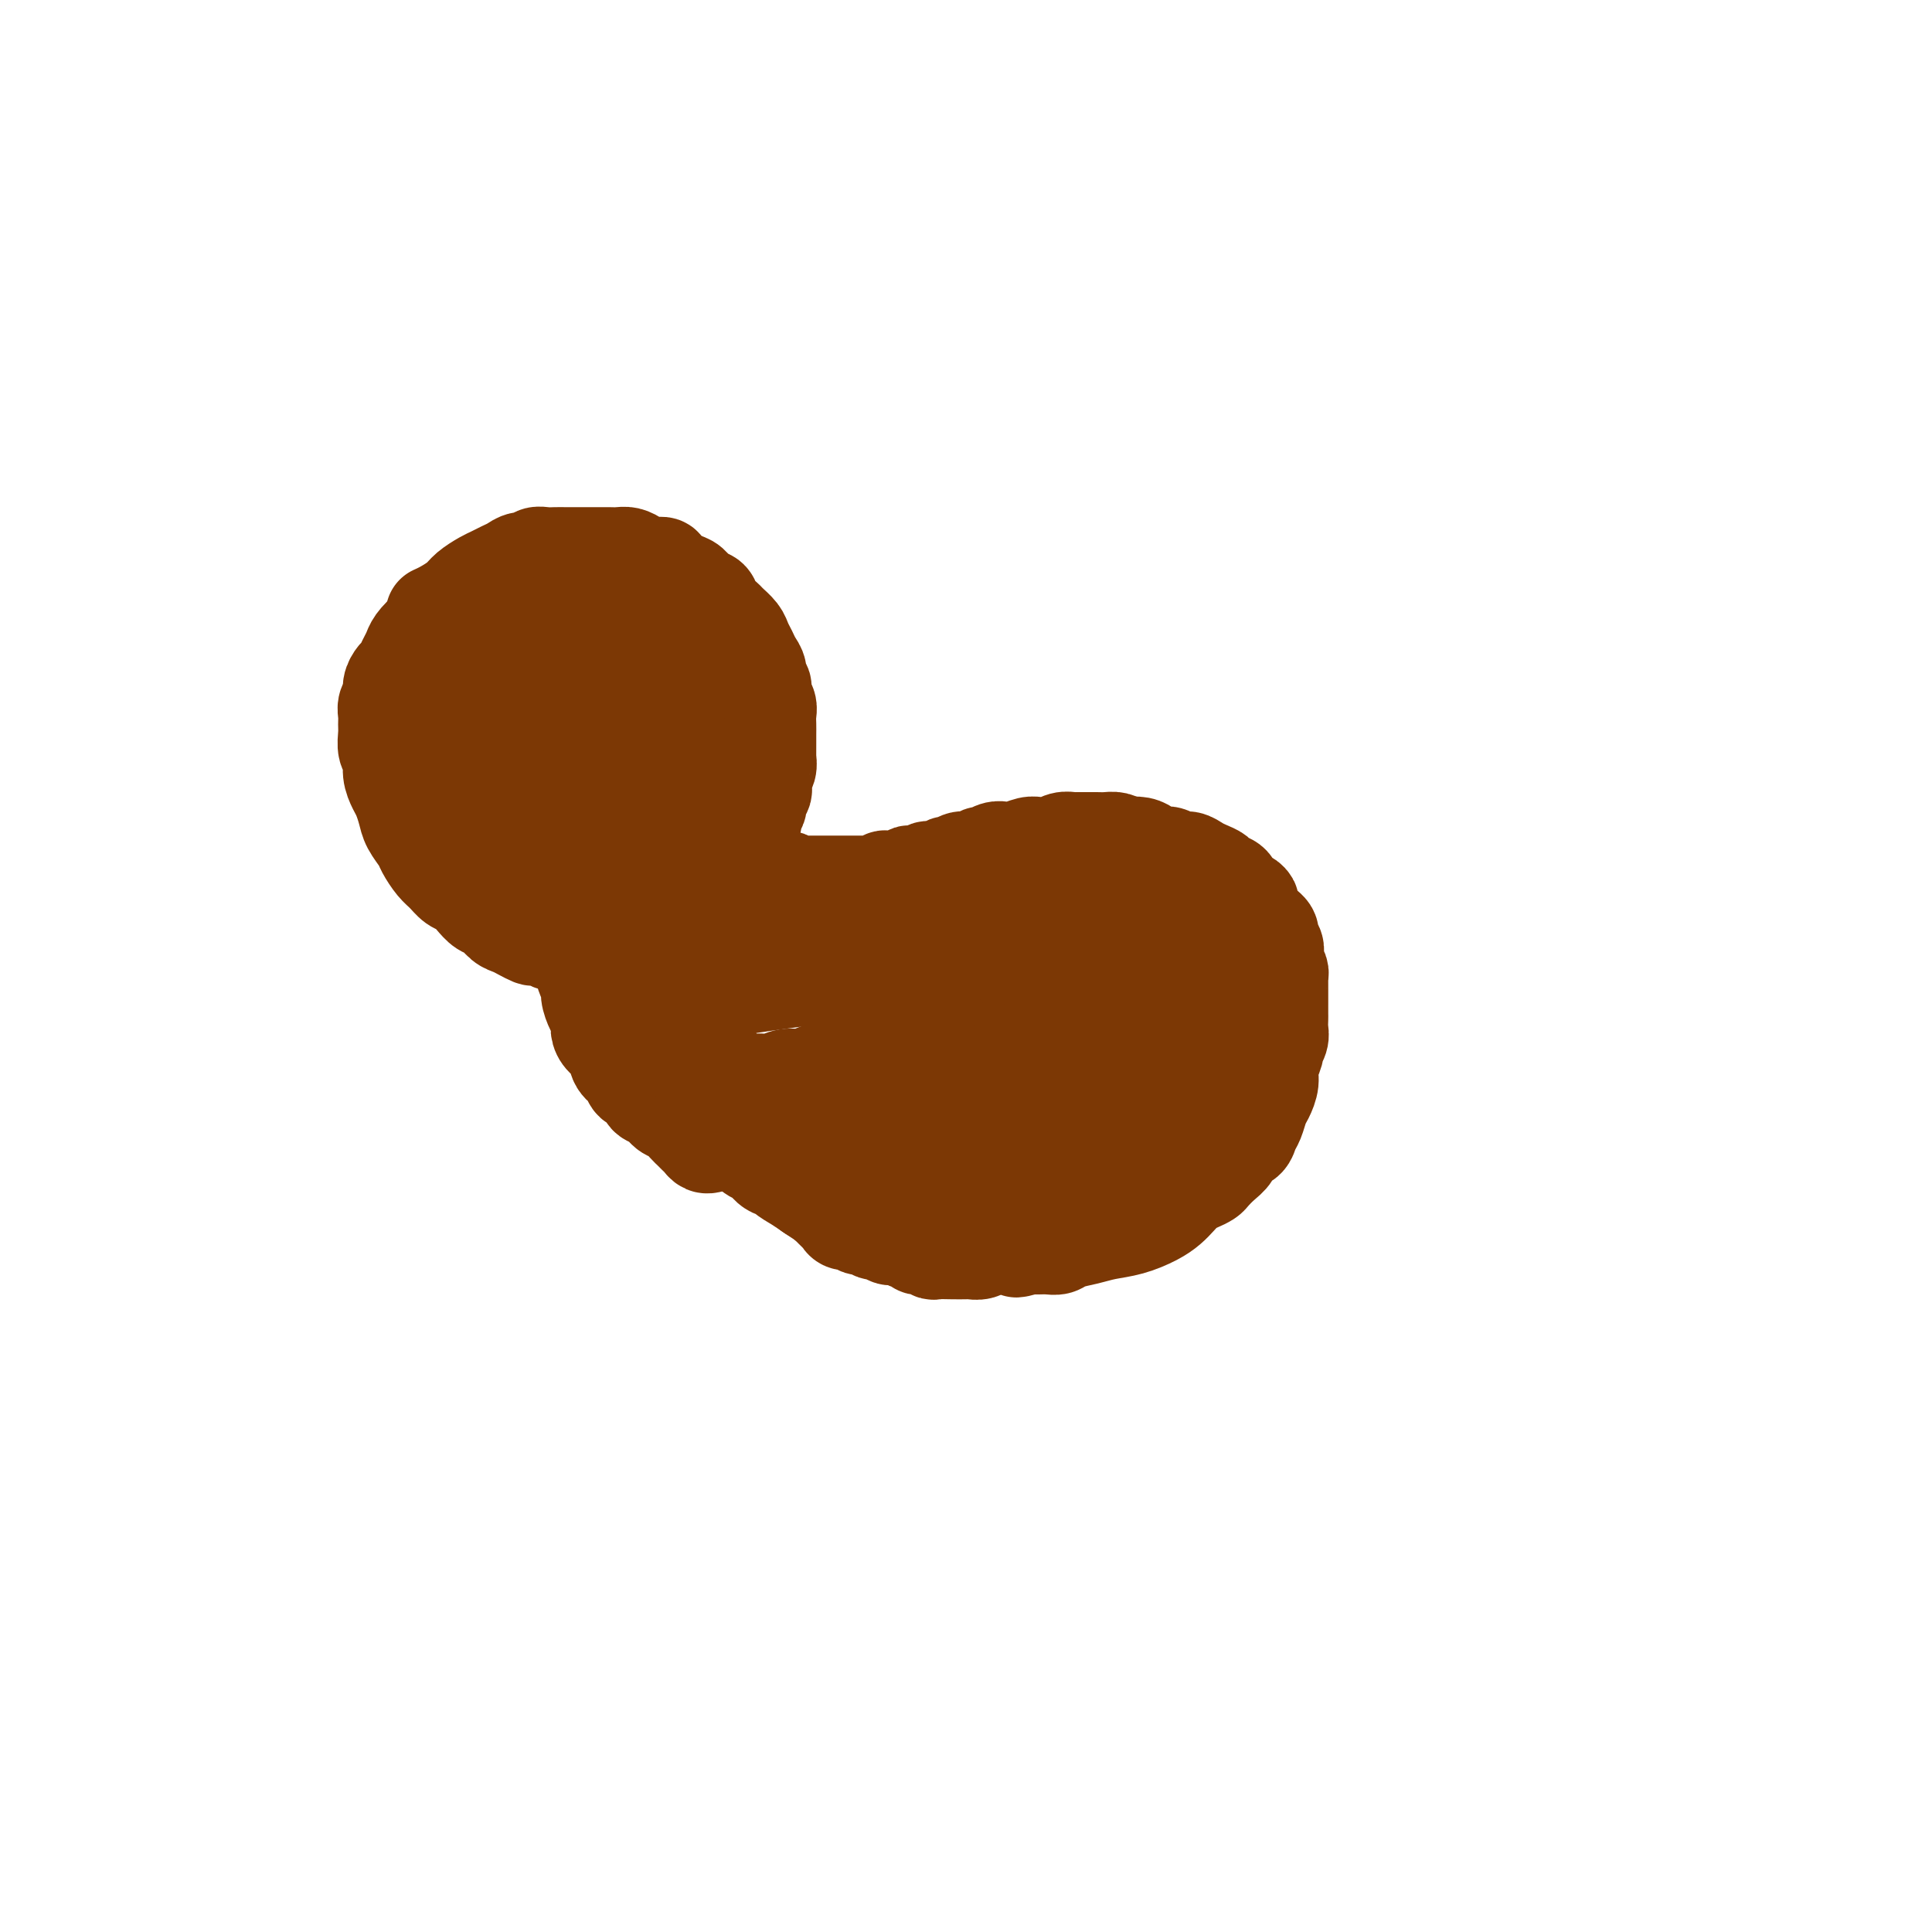
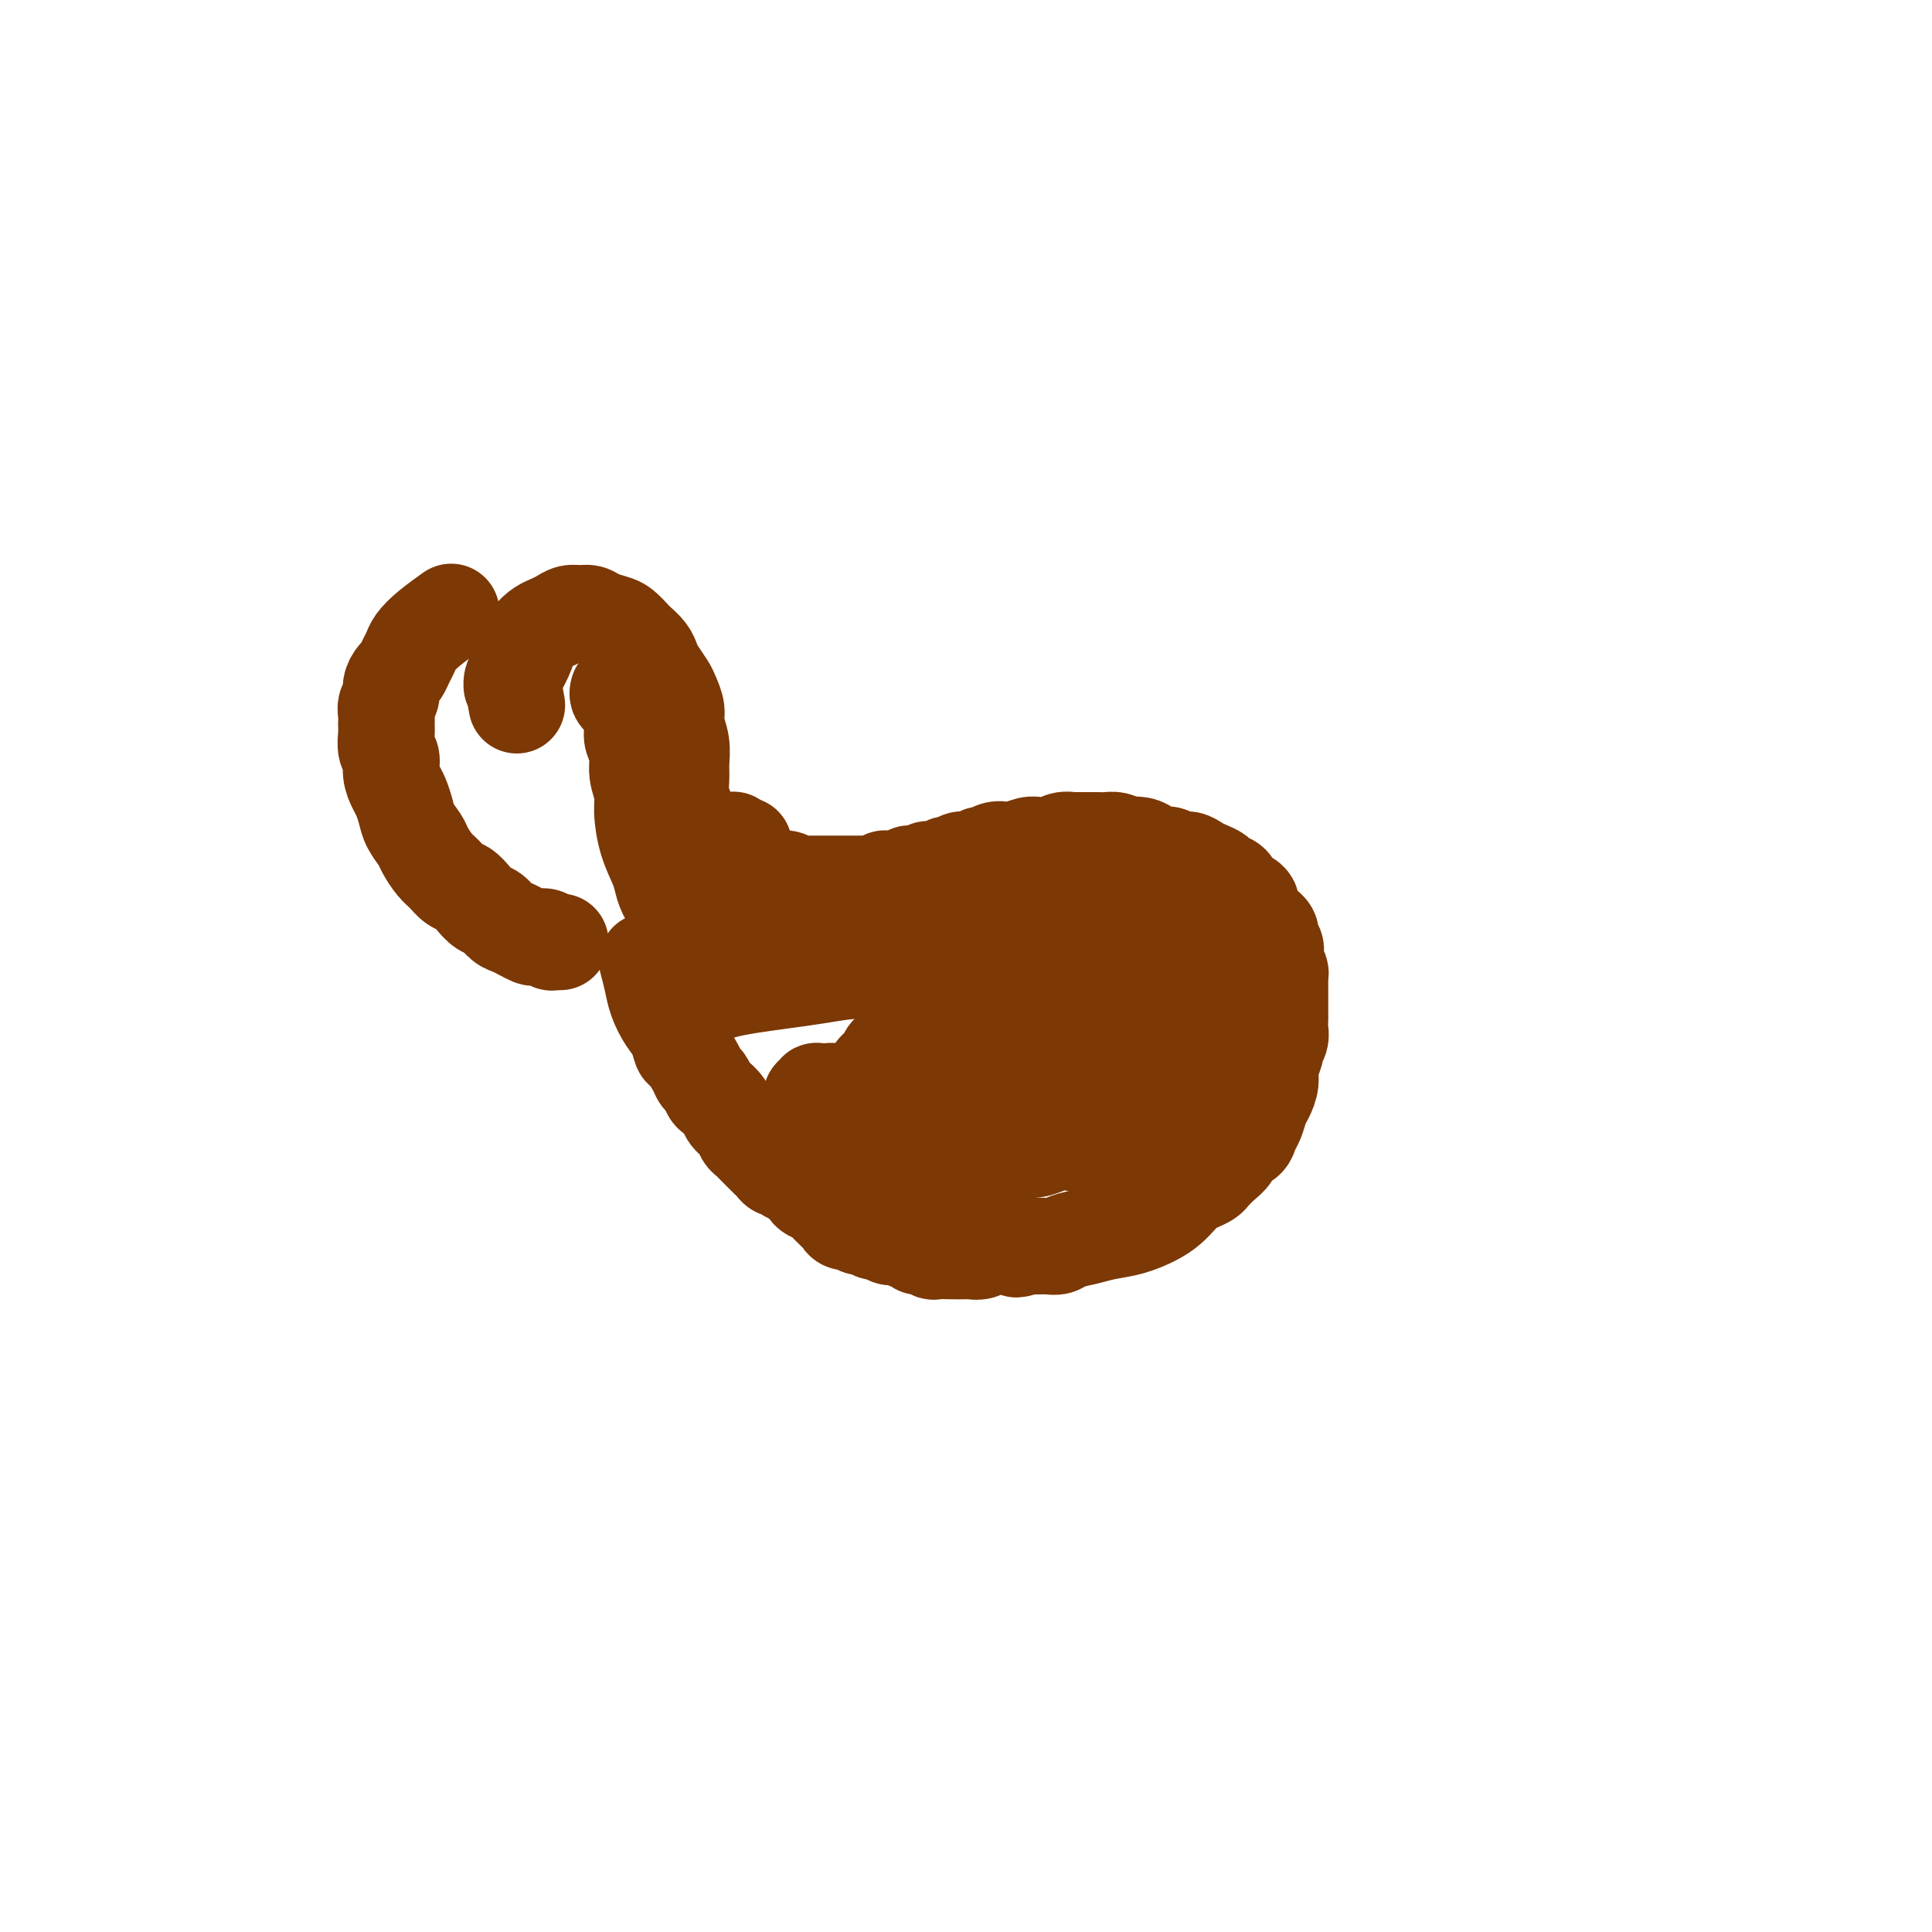
<svg xmlns="http://www.w3.org/2000/svg" viewBox="0 0 400 400" version="1.1">
  <g fill="none" stroke="#7C3805" stroke-width="20" stroke-linecap="round" stroke-linejoin="round">
    <path d="M93,127c0.368,-0.262 0.737,-0.523 0,0c-0.737,0.523 -2.579,1.832 -4,3c-1.421,1.168 -2.422,2.196 -3,3c-0.578,0.804 -0.733,1.384 -1,2c-0.267,0.616 -0.645,1.267 -1,2c-0.355,0.733 -0.687,1.547 -1,2c-0.313,0.453 -0.606,0.544 -1,1c-0.394,0.456 -0.890,1.277 -1,2c-0.110,0.723 0.167,1.347 0,2c-0.167,0.653 -0.778,1.334 -1,2c-0.222,0.666 -0.056,1.318 0,2c0.056,0.682 -0.000,1.393 0,2c0.000,0.607 0.056,1.111 0,2c-0.056,0.889 -0.222,2.163 0,3c0.222,0.837 0.833,1.239 1,2c0.167,0.761 -0.111,1.883 0,3c0.111,1.117 0.611,2.229 1,3c0.389,0.771 0.667,1.203 1,2c0.333,0.797 0.722,1.961 1,3c0.278,1.039 0.445,1.955 1,3c0.555,1.045 1.500,2.220 2,3c0.500,0.780 0.557,1.164 1,2c0.443,0.836 1.273,2.125 2,3c0.727,0.875 1.349,1.338 2,2c0.651,0.662 1.329,1.524 2,2c0.671,0.476 1.334,0.565 2,1c0.666,0.435 1.333,1.216 2,2c0.667,0.784 1.333,1.572 2,2c0.667,0.428 1.334,0.497 2,1c0.666,0.503 1.329,1.442 2,2c0.671,0.558 1.349,0.737 2,1c0.651,0.263 1.274,0.610 2,1c0.726,0.390 1.556,0.822 2,1c0.444,0.178 0.501,0.100 1,0c0.499,-0.100 1.440,-0.223 2,0c0.560,0.223 0.738,0.792 1,1c0.262,0.208 0.606,0.056 1,0c0.394,-0.056 0.837,-0.015 1,0c0.163,0.015 0.047,0.004 0,0c-0.047,-0.004 -0.023,-0.002 0,0" />
-     <path d="M90,127c-0.146,0.065 -0.292,0.130 0,0c0.292,-0.130 1.023,-0.454 2,-1c0.977,-0.546 2.201,-1.312 3,-2c0.799,-0.688 1.173,-1.297 2,-2c0.827,-0.703 2.108,-1.499 3,-2c0.892,-0.501 1.395,-0.708 2,-1c0.605,-0.292 1.313,-0.671 2,-1c0.687,-0.329 1.353,-0.610 2,-1c0.647,-0.390 1.276,-0.889 2,-1c0.724,-0.111 1.545,0.166 2,0c0.455,-0.166 0.545,-0.777 1,-1c0.455,-0.223 1.276,-0.060 2,0c0.724,0.060 1.353,0.016 2,0c0.647,-0.016 1.314,-0.004 2,0c0.686,0.004 1.391,0.001 2,0c0.609,-0.001 1.122,-0.001 2,0c0.878,0.001 2.122,0.003 3,0c0.878,-0.003 1.388,-0.011 2,0c0.612,0.011 1.324,0.041 2,0c0.676,-0.041 1.317,-0.153 2,0c0.683,0.153 1.408,0.570 2,1c0.592,0.430 1.051,0.874 2,1c0.949,0.126 2.390,-0.064 3,0c0.610,0.064 0.391,0.384 1,1c0.609,0.616 2.046,1.530 3,2c0.954,0.470 1.426,0.497 2,1c0.574,0.503 1.252,1.482 2,2c0.748,0.518 1.566,0.576 2,1c0.434,0.424 0.483,1.216 1,2c0.517,0.784 1.500,1.561 2,2c0.500,0.439 0.515,0.540 1,1c0.485,0.460 1.441,1.278 2,2c0.559,0.722 0.723,1.349 1,2c0.277,0.651 0.667,1.325 1,2c0.333,0.675 0.610,1.350 1,2c0.390,0.650 0.893,1.276 1,2c0.107,0.724 -0.182,1.545 0,2c0.182,0.455 0.833,0.545 1,1c0.167,0.455 -0.151,1.277 0,2c0.151,0.723 0.773,1.348 1,2c0.227,0.652 0.061,1.330 0,2c-0.061,0.670 -0.017,1.330 0,2c0.017,0.670 0.005,1.348 0,2c-0.005,0.652 -0.005,1.276 0,2c0.005,0.724 0.015,1.546 0,2c-0.015,0.454 -0.056,0.540 0,1c0.056,0.460 0.207,1.293 0,2c-0.207,0.707 -0.772,1.288 -1,2c-0.228,0.712 -0.118,1.557 0,2c0.118,0.443 0.243,0.486 0,1c-0.243,0.514 -0.854,1.499 -1,2c-0.146,0.501 0.172,0.519 0,1c-0.172,0.481 -0.834,1.424 -1,2c-0.166,0.576 0.166,0.784 0,1c-0.166,0.216 -0.828,0.439 -1,1c-0.172,0.561 0.146,1.459 0,2c-0.146,0.541 -0.756,0.726 -1,1c-0.244,0.274 -0.122,0.637 0,1" />
    <path d="M154,175c-1.012,2.968 -1.041,1.386 -1,1c0.041,-0.386 0.152,0.422 0,1c-0.152,0.578 -0.566,0.925 -1,1c-0.434,0.075 -0.887,-0.124 -1,0c-0.113,0.124 0.113,0.569 0,1c-0.113,0.431 -0.566,0.847 -1,1c-0.434,0.153 -0.847,0.041 -1,0c-0.153,-0.041 -0.044,-0.012 0,0c0.044,0.012 0.022,0.006 0,0" />
-     <path d="M121,192c-0.000,-0.085 -0.000,-0.171 0,0c0.000,0.171 0.000,0.598 0,1c-0.000,0.402 -0.001,0.779 0,1c0.001,0.221 0.004,0.286 0,1c-0.004,0.714 -0.016,2.077 0,3c0.016,0.923 0.060,1.406 0,2c-0.060,0.594 -0.222,1.300 0,2c0.222,0.700 0.830,1.395 1,2c0.170,0.605 -0.096,1.121 0,2c0.096,0.879 0.555,2.121 1,3c0.445,0.879 0.878,1.394 1,2c0.122,0.606 -0.065,1.303 0,2c0.065,0.697 0.384,1.395 1,2c0.616,0.605 1.531,1.117 2,2c0.469,0.883 0.492,2.139 1,3c0.508,0.861 1.501,1.329 2,2c0.499,0.671 0.504,1.546 1,2c0.496,0.454 1.484,0.488 2,1c0.516,0.512 0.562,1.503 1,2c0.438,0.497 1.269,0.500 2,1c0.731,0.500 1.362,1.496 2,2c0.638,0.504 1.284,0.516 2,1c0.716,0.484 1.501,1.440 2,2c0.499,0.560 0.712,0.724 1,1c0.288,0.276 0.652,0.662 1,1c0.348,0.338 0.682,0.626 1,1c0.318,0.374 0.621,0.832 1,1c0.379,0.168 0.833,0.045 1,0c0.167,-0.045 0.048,-0.013 0,0c-0.048,0.013 -0.024,0.006 0,0" />
    <path d="M152,174c-0.120,-0.084 -0.239,-0.169 0,0c0.239,0.169 0.838,0.590 1,1c0.162,0.410 -0.111,0.807 0,1c0.111,0.193 0.607,0.180 1,1c0.393,0.820 0.682,2.472 1,3c0.318,0.528 0.666,-0.069 1,0c0.334,0.069 0.653,0.803 1,1c0.347,0.197 0.722,-0.144 1,0c0.278,0.144 0.459,0.775 1,1c0.541,0.225 1.440,0.046 2,0c0.560,-0.046 0.780,0.040 1,0c0.220,-0.040 0.440,-0.207 1,0c0.560,0.207 1.458,0.787 2,1c0.542,0.213 0.726,0.057 1,0c0.274,-0.057 0.637,-0.015 1,0c0.363,0.015 0.727,0.004 1,0c0.273,-0.004 0.454,-0.001 1,0c0.546,0.001 1.456,0.000 2,0c0.544,-0.000 0.723,-0.000 1,0c0.277,0.000 0.652,0.000 1,0c0.348,-0.000 0.670,-0.000 1,0c0.330,0.000 0.670,0.000 1,0c0.330,-0.000 0.652,-0.000 1,0c0.348,0.000 0.723,0.001 1,0c0.277,-0.001 0.456,-0.004 1,0c0.544,0.004 1.454,0.015 2,0c0.546,-0.015 0.727,-0.057 1,0c0.273,0.057 0.636,0.212 1,0c0.364,-0.212 0.728,-0.793 1,-1c0.272,-0.207 0.453,-0.042 1,0c0.547,0.042 1.460,-0.040 2,0c0.540,0.040 0.707,0.203 1,0c0.293,-0.203 0.711,-0.771 1,-1c0.289,-0.229 0.449,-0.118 1,0c0.551,0.118 1.495,0.243 2,0c0.505,-0.243 0.572,-0.854 1,-1c0.428,-0.146 1.217,0.172 2,0c0.783,-0.172 1.562,-0.835 2,-1c0.438,-0.165 0.536,0.167 1,0c0.464,-0.167 1.293,-0.833 2,-1c0.707,-0.167 1.292,0.165 2,0c0.708,-0.165 1.540,-0.828 2,-1c0.460,-0.172 0.550,0.146 1,0c0.450,-0.146 1.261,-0.757 2,-1c0.739,-0.243 1.406,-0.118 2,0c0.594,0.118 1.114,0.229 2,0c0.886,-0.229 2.138,-0.797 3,-1c0.862,-0.203 1.334,-0.040 2,0c0.666,0.040 1.525,-0.042 2,0c0.475,0.042 0.564,0.207 1,0c0.436,-0.207 1.219,-0.788 2,-1c0.781,-0.212 1.560,-0.057 2,0c0.440,0.057 0.541,0.014 1,0c0.459,-0.014 1.278,-0.001 2,0c0.722,0.001 1.348,-0.010 2,0c0.652,0.010 1.329,0.041 2,0c0.671,-0.041 1.334,-0.155 2,0c0.666,0.155 1.333,0.577 2,1" />
    <path d="M233,175c2.142,0.166 0.997,0.082 1,0c0.003,-0.082 1.156,-0.162 2,0c0.844,0.162 1.381,0.564 2,1c0.619,0.436 1.321,0.904 2,1c0.679,0.096 1.336,-0.182 2,0c0.664,0.182 1.334,0.822 2,1c0.666,0.178 1.329,-0.107 2,0c0.671,0.107 1.350,0.605 2,1c0.650,0.395 1.273,0.687 2,1c0.727,0.313 1.560,0.647 2,1c0.440,0.353 0.486,0.725 1,1c0.514,0.275 1.495,0.453 2,1c0.505,0.547 0.533,1.463 1,2c0.467,0.537 1.373,0.696 2,1c0.627,0.304 0.976,0.754 1,1c0.024,0.246 -0.277,0.288 0,1c0.277,0.712 1.132,2.093 2,3c0.868,0.907 1.748,1.341 2,2c0.252,0.659 -0.125,1.542 0,2c0.125,0.458 0.751,0.490 1,1c0.249,0.510 0.119,1.498 0,2c-0.119,0.502 -0.228,0.520 0,1c0.228,0.480 0.793,1.423 1,2c0.207,0.577 0.055,0.787 0,1c-0.055,0.213 -0.015,0.428 0,1c0.015,0.572 0.004,1.500 0,2c-0.004,0.500 -0.001,0.571 0,1c0.001,0.429 0.001,1.217 0,2c-0.001,0.783 -0.004,1.562 0,2c0.004,0.438 0.016,0.535 0,1c-0.016,0.465 -0.061,1.296 0,2c0.061,0.704 0.227,1.279 0,2c-0.227,0.721 -0.849,1.586 -1,2c-0.151,0.414 0.167,0.375 0,1c-0.167,0.625 -0.818,1.915 -1,3c-0.182,1.085 0.106,1.967 0,3c-0.106,1.033 -0.605,2.217 -1,3c-0.395,0.783 -0.687,1.165 -1,2c-0.313,0.835 -0.646,2.125 -1,3c-0.354,0.875 -0.727,1.336 -1,2c-0.273,0.664 -0.444,1.529 -1,2c-0.556,0.471 -1.496,0.546 -2,1c-0.504,0.454 -0.572,1.288 -1,2c-0.428,0.712 -1.217,1.303 -2,2c-0.783,0.697 -1.561,1.499 -2,2c-0.439,0.501 -0.540,0.701 -1,1c-0.460,0.299 -1.279,0.699 -2,1c-0.721,0.301 -1.342,0.504 -2,1c-0.658,0.496 -1.351,1.285 -2,2c-0.649,0.715 -1.253,1.358 -2,2c-0.747,0.642 -1.635,1.285 -3,2c-1.365,0.715 -3.205,1.502 -5,2c-1.795,0.498 -3.545,0.708 -5,1c-1.455,0.292 -2.616,0.667 -4,1c-1.384,0.333 -2.990,0.625 -4,1c-1.010,0.375 -1.425,0.832 -2,1c-0.575,0.168 -1.309,0.045 -2,0c-0.691,-0.045 -1.340,-0.013 -2,0c-0.660,0.013 -1.330,0.006 -2,0" />
    <path d="M213,258c-4.621,1.237 -1.675,0.331 -1,0c0.675,-0.331 -0.921,-0.085 -2,0c-1.079,0.085 -1.641,0.009 -2,0c-0.359,-0.009 -0.514,0.050 -1,0c-0.486,-0.050 -1.301,-0.210 -2,0c-0.699,0.210 -1.280,0.788 -2,1c-0.720,0.212 -1.579,0.058 -2,0c-0.421,-0.058 -0.403,-0.019 -1,0c-0.597,0.019 -1.809,0.019 -3,0c-1.191,-0.019 -2.361,-0.057 -3,0c-0.639,0.057 -0.749,0.207 -1,0c-0.251,-0.207 -0.645,-0.773 -1,-1c-0.355,-0.227 -0.673,-0.117 -1,0c-0.327,0.117 -0.664,0.241 -1,0c-0.336,-0.241 -0.671,-0.848 -1,-1c-0.329,-0.152 -0.650,0.151 -1,0c-0.350,-0.151 -0.728,-0.757 -1,-1c-0.272,-0.243 -0.439,-0.122 -1,0c-0.561,0.122 -1.516,0.244 -2,0c-0.484,-0.244 -0.496,-0.854 -1,-1c-0.504,-0.146 -1.501,0.172 -2,0c-0.499,-0.172 -0.501,-0.834 -1,-1c-0.499,-0.166 -1.496,0.163 -2,0c-0.504,-0.163 -0.516,-0.817 -1,-1c-0.484,-0.183 -1.439,0.106 -2,0c-0.561,-0.106 -0.727,-0.606 -1,-1c-0.273,-0.394 -0.655,-0.683 -1,-1c-0.345,-0.317 -0.655,-0.661 -1,-1c-0.345,-0.339 -0.725,-0.672 -1,-1c-0.275,-0.328 -0.445,-0.651 -1,-1c-0.555,-0.349 -1.497,-0.724 -2,-1c-0.503,-0.276 -0.569,-0.451 -1,-1c-0.431,-0.549 -1.229,-1.471 -2,-2c-0.771,-0.529 -1.516,-0.667 -2,-1c-0.484,-0.333 -0.707,-0.863 -1,-1c-0.293,-0.137 -0.656,0.118 -1,0c-0.344,-0.118 -0.670,-0.609 -1,-1c-0.330,-0.391 -0.666,-0.682 -1,-1c-0.334,-0.318 -0.667,-0.662 -1,-1c-0.333,-0.338 -0.665,-0.671 -1,-1c-0.335,-0.329 -0.671,-0.654 -1,-1c-0.329,-0.346 -0.650,-0.711 -1,-1c-0.350,-0.289 -0.727,-0.501 -1,-1c-0.273,-0.499 -0.440,-1.284 -1,-2c-0.560,-0.716 -1.512,-1.361 -2,-2c-0.488,-0.639 -0.512,-1.270 -1,-2c-0.488,-0.730 -1.439,-1.559 -2,-2c-0.561,-0.441 -0.731,-0.493 -1,-1c-0.269,-0.507 -0.635,-1.468 -1,-2c-0.365,-0.532 -0.727,-0.635 -1,-1c-0.273,-0.365 -0.457,-0.992 -1,-2c-0.543,-1.008 -1.445,-2.397 -2,-3c-0.555,-0.603 -0.765,-0.418 -1,-1c-0.235,-0.582 -0.497,-1.929 -1,-3c-0.503,-1.071 -1.248,-1.864 -2,-3c-0.752,-1.136 -1.510,-2.613 -2,-4c-0.490,-1.387 -0.711,-2.682 -1,-4c-0.289,-1.318 -0.644,-2.659 -1,-4" />
-     <path d="M134,199c-2.809,-5.485 -1.330,-3.198 -1,-3c0.330,0.198 -0.489,-1.694 -1,-3c-0.511,-1.306 -0.715,-2.026 -1,-3c-0.285,-0.974 -0.653,-2.202 -1,-3c-0.347,-0.798 -0.673,-1.165 -1,-2c-0.327,-0.835 -0.654,-2.138 -1,-3c-0.346,-0.862 -0.712,-1.283 -1,-2c-0.288,-0.717 -0.500,-1.729 -1,-3c-0.500,-1.271 -1.288,-2.802 -2,-4c-0.712,-1.198 -1.346,-2.064 -2,-3c-0.654,-0.936 -1.326,-1.941 -2,-3c-0.674,-1.059 -1.349,-2.170 -2,-3c-0.651,-0.830 -1.277,-1.377 -2,-2c-0.723,-0.623 -1.542,-1.323 -2,-2c-0.458,-0.677 -0.557,-1.333 -1,-2c-0.443,-0.667 -1.232,-1.345 -2,-2c-0.768,-0.655 -1.515,-1.289 -2,-2c-0.485,-0.711 -0.707,-1.501 -1,-2c-0.293,-0.499 -0.656,-0.707 -1,-1c-0.344,-0.293 -0.668,-0.670 -1,-1c-0.332,-0.330 -0.671,-0.614 -1,-1c-0.329,-0.386 -0.648,-0.874 -1,-1c-0.352,-0.126 -0.738,0.110 -1,0c-0.262,-0.110 -0.399,-0.565 -1,-1c-0.601,-0.435 -1.667,-0.849 -2,-1c-0.333,-0.151 0.066,-0.040 0,0c-0.066,0.040 -0.596,0.010 -1,0c-0.404,-0.010 -0.682,0.000 -1,0c-0.318,-0.000 -0.678,-0.011 -1,0c-0.322,0.011 -0.607,0.044 -1,0c-0.393,-0.044 -0.894,-0.163 -1,0c-0.106,0.163 0.182,0.610 0,1c-0.182,0.390 -0.834,0.724 -1,1c-0.166,0.276 0.155,0.496 0,1c-0.155,0.504 -0.784,1.292 -1,2c-0.216,0.708 -0.017,1.334 0,2c0.017,0.666 -0.146,1.371 0,2c0.146,0.629 0.603,1.184 1,2c0.397,0.816 0.735,1.895 1,3c0.265,1.105 0.456,2.235 1,3c0.544,0.765 1.440,1.164 2,2c0.560,0.836 0.784,2.107 1,3c0.216,0.893 0.424,1.406 1,2c0.576,0.594 1.520,1.268 2,2c0.480,0.732 0.496,1.520 1,2c0.504,0.480 1.496,0.650 2,1c0.504,0.350 0.521,0.878 1,1c0.479,0.122 1.420,-0.163 2,0c0.580,0.163 0.800,0.772 1,1c0.200,0.228 0.379,0.074 1,0c0.621,-0.074 1.682,-0.067 2,0c0.318,0.067 -0.109,0.193 0,0c0.109,-0.193 0.755,-0.704 1,-1c0.245,-0.296 0.091,-0.378 0,-1c-0.091,-0.622 -0.118,-1.786 0,-3c0.118,-1.214 0.383,-2.478 0,-4c-0.383,-1.522 -1.412,-3.303 -2,-5c-0.588,-1.697 -0.735,-3.311 -1,-5c-0.265,-1.689 -0.648,-3.455 -1,-5c-0.352,-1.545 -0.672,-2.870 -1,-4c-0.328,-1.130 -0.664,-2.065 -1,-3" />
    <path d="M107,146c-0.992,-5.659 -0.971,-4.307 -1,-4c-0.029,0.307 -0.107,-0.432 0,-1c0.107,-0.568 0.399,-0.964 1,-2c0.601,-1.036 1.512,-2.711 2,-4c0.488,-1.289 0.553,-2.192 1,-3c0.447,-0.808 1.274,-1.523 2,-2c0.726,-0.477 1.349,-0.717 2,-1c0.651,-0.283 1.328,-0.609 2,-1c0.672,-0.391 1.339,-0.848 2,-1c0.661,-0.152 1.318,-0.000 2,0c0.682,0.000 1.391,-0.151 2,0c0.609,0.151 1.118,0.603 2,1c0.882,0.397 2.138,0.739 3,1c0.862,0.261 1.330,0.440 2,1c0.670,0.560 1.540,1.500 2,2c0.460,0.500 0.508,0.561 1,1c0.492,0.439 1.427,1.257 2,2c0.573,0.743 0.785,1.409 1,2c0.215,0.591 0.435,1.105 1,2c0.565,0.895 1.476,2.171 2,3c0.524,0.829 0.662,1.212 1,2c0.338,0.788 0.875,1.981 1,3c0.125,1.019 -0.164,1.866 0,3c0.164,1.134 0.780,2.557 1,4c0.220,1.443 0.045,2.907 0,4c-0.045,1.093 0.039,1.816 0,3c-0.039,1.184 -0.203,2.830 0,4c0.203,1.170 0.772,1.864 1,3c0.228,1.136 0.114,2.714 0,4c-0.114,1.286 -0.227,2.280 0,3c0.227,0.720 0.793,1.166 1,2c0.207,0.834 0.055,2.054 0,3c-0.055,0.946 -0.014,1.616 0,2c0.014,0.384 -0.000,0.480 0,1c0.000,0.520 0.014,1.464 0,2c-0.014,0.536 -0.055,0.666 0,1c0.055,0.334 0.208,0.874 0,1c-0.208,0.126 -0.776,-0.160 -1,0c-0.224,0.160 -0.105,0.766 0,1c0.105,0.234 0.197,0.096 0,0c-0.197,-0.096 -0.682,-0.149 -1,0c-0.318,0.149 -0.470,0.499 -1,0c-0.530,-0.499 -1.438,-1.848 -2,-3c-0.562,-1.152 -0.776,-2.107 -1,-3c-0.224,-0.893 -0.456,-1.726 -1,-3c-0.544,-1.274 -1.399,-2.991 -2,-5c-0.601,-2.009 -0.949,-4.310 -1,-6c-0.051,-1.690 0.196,-2.771 0,-4c-0.196,-1.229 -0.836,-2.608 -1,-4c-0.164,-1.392 0.148,-2.796 0,-4c-0.148,-1.204 -0.757,-2.206 -1,-3c-0.243,-0.794 -0.120,-1.378 0,-2c0.120,-0.622 0.239,-1.280 0,-2c-0.239,-0.720 -0.835,-1.502 -1,-2c-0.165,-0.498 0.100,-0.711 0,-1c-0.100,-0.289 -0.565,-0.655 -1,-1c-0.435,-0.345 -0.838,-0.670 -1,-1c-0.162,-0.330 -0.081,-0.665 0,-1" />
-     <path d="M128,143c-1.123,-5.038 -0.931,-2.135 -1,-1c-0.069,1.135 -0.401,0.500 -1,0c-0.599,-0.500 -1.466,-0.867 -2,-1c-0.534,-0.133 -0.735,-0.033 -1,0c-0.265,0.033 -0.593,-0.001 -1,0c-0.407,0.001 -0.894,0.037 -1,0c-0.106,-0.037 0.168,-0.148 0,0c-0.168,0.148 -0.778,0.553 -1,1c-0.222,0.447 -0.057,0.934 0,1c0.057,0.066 0.004,-0.289 0,0c-0.004,0.289 0.040,1.222 0,2c-0.040,0.778 -0.165,1.401 0,2c0.165,0.599 0.621,1.173 1,2c0.379,0.827 0.682,1.905 1,3c0.318,1.095 0.652,2.207 1,3c0.348,0.793 0.709,1.268 1,2c0.291,0.732 0.511,1.722 1,3c0.489,1.278 1.248,2.845 2,4c0.752,1.155 1.497,1.898 2,3c0.503,1.102 0.765,2.563 1,4c0.235,1.437 0.444,2.849 1,4c0.556,1.151 1.458,2.040 2,3c0.542,0.960 0.723,1.989 1,3c0.277,1.011 0.651,2.003 1,3c0.349,0.997 0.672,1.999 1,3c0.328,1.001 0.662,2.001 1,3c0.338,0.999 0.682,1.997 1,3c0.318,1.003 0.610,2.011 1,3c0.390,0.989 0.878,1.959 1,3c0.122,1.041 -0.122,2.151 0,3c0.122,0.849 0.611,1.435 1,2c0.389,0.565 0.678,1.110 1,2c0.322,0.890 0.678,2.126 1,3c0.322,0.874 0.611,1.386 1,2c0.389,0.614 0.879,1.330 1,2c0.121,0.670 -0.126,1.293 0,2c0.126,0.707 0.625,1.499 1,2c0.375,0.501 0.626,0.712 1,1c0.374,0.288 0.873,0.654 1,1c0.127,0.346 -0.117,0.671 0,1c0.117,0.329 0.594,0.663 1,1c0.406,0.337 0.742,0.679 1,1c0.258,0.321 0.440,0.622 1,1c0.560,0.378 1.500,0.835 2,1c0.500,0.165 0.560,0.040 1,0c0.440,-0.040 1.262,0.004 2,0c0.738,-0.004 1.394,-0.057 2,0c0.606,0.057 1.162,0.222 2,0c0.838,-0.222 1.958,-0.833 3,-1c1.042,-0.167 2.005,0.109 3,0c0.995,-0.109 2.022,-0.602 3,-1c0.978,-0.398 1.907,-0.699 3,-1c1.093,-0.301 2.350,-0.601 4,-1c1.650,-0.399 3.693,-0.895 5,-1c1.307,-0.105 1.879,0.182 3,0c1.121,-0.182 2.793,-0.833 4,-1c1.207,-0.167 1.951,0.151 3,0c1.049,-0.151 2.405,-0.773 4,-1c1.595,-0.227 3.429,-0.061 5,0c1.571,0.061 2.877,0.017 4,0c1.123,-0.017 2.061,-0.009 3,0" />
    <path d="M207,217c7.821,-1.022 3.873,-0.077 3,0c-0.873,0.077 1.328,-0.715 3,-1c1.672,-0.285 2.815,-0.063 4,0c1.185,0.063 2.413,-0.035 3,0c0.587,0.035 0.535,0.201 1,0c0.465,-0.201 1.449,-0.771 2,-1c0.551,-0.229 0.670,-0.117 1,0c0.330,0.117 0.871,0.238 1,0c0.129,-0.238 -0.152,-0.837 0,-1c0.152,-0.163 0.738,0.108 1,0c0.262,-0.108 0.199,-0.595 0,-1c-0.199,-0.405 -0.534,-0.728 -1,-1c-0.466,-0.272 -1.064,-0.493 -2,-1c-0.936,-0.507 -2.212,-1.302 -4,-2c-1.788,-0.698 -4.090,-1.300 -6,-2c-1.910,-0.700 -3.429,-1.498 -5,-2c-1.571,-0.502 -3.194,-0.710 -5,-1c-1.806,-0.290 -3.793,-0.663 -6,-1c-2.207,-0.337 -4.632,-0.637 -7,-1c-2.368,-0.363 -4.677,-0.788 -7,-1c-2.323,-0.212 -4.658,-0.212 -7,0c-2.342,0.212 -4.689,0.635 -7,1c-2.311,0.365 -4.585,0.672 -7,1c-2.415,0.328 -4.972,0.676 -7,1c-2.028,0.324 -3.528,0.623 -5,1c-1.472,0.377 -2.917,0.830 -4,1c-1.083,0.170 -1.804,0.055 -2,0c-0.196,-0.055 0.132,-0.051 0,0c-0.132,0.051 -0.725,0.150 -1,0c-0.275,-0.150 -0.232,-0.550 0,-1c0.232,-0.450 0.654,-0.949 1,-1c0.346,-0.051 0.615,0.347 1,0c0.385,-0.347 0.885,-1.440 2,-2c1.115,-0.560 2.846,-0.588 4,-1c1.154,-0.412 1.732,-1.209 3,-2c1.268,-0.791 3.225,-1.578 5,-2c1.775,-0.422 3.366,-0.481 5,-1c1.634,-0.519 3.311,-1.498 5,-2c1.689,-0.502 3.391,-0.526 5,-1c1.609,-0.474 3.126,-1.399 5,-2c1.874,-0.601 4.107,-0.879 6,-1c1.893,-0.121 3.448,-0.085 5,0c1.552,0.085 3.103,0.220 5,0c1.897,-0.220 4.142,-0.795 6,-1c1.858,-0.205 3.330,-0.041 5,0c1.670,0.041 3.539,-0.040 5,0c1.461,0.040 2.516,0.203 4,0c1.484,-0.203 3.397,-0.772 5,-1c1.603,-0.228 2.894,-0.116 4,0c1.106,0.116 2.025,0.237 3,0c0.975,-0.237 2.005,-0.833 3,-1c0.995,-0.167 1.955,0.096 3,0c1.045,-0.096 2.174,-0.550 3,-1c0.826,-0.450 1.350,-0.895 2,-1c0.650,-0.105 1.428,0.130 2,0c0.572,-0.130 0.938,-0.626 1,-1c0.062,-0.374 -0.179,-0.626 0,-1c0.179,-0.374 0.779,-0.870 1,-1c0.221,-0.130 0.063,0.106 0,0c-0.063,-0.106 -0.032,-0.553 0,-1" />
    <path d="M242,181c0.297,-0.382 0.041,0.663 0,1c-0.041,0.337 0.134,-0.035 0,0c-0.134,0.035 -0.576,0.476 -1,1c-0.424,0.524 -0.830,1.132 -1,2c-0.170,0.868 -0.105,1.996 0,3c0.105,1.004 0.251,1.886 0,3c-0.251,1.114 -0.900,2.461 -1,4c-0.100,1.539 0.347,3.268 0,5c-0.347,1.732 -1.488,3.465 -2,5c-0.512,1.535 -0.396,2.872 -1,4c-0.604,1.128 -1.928,2.048 -3,3c-1.072,0.952 -1.892,1.935 -3,3c-1.108,1.065 -2.506,2.211 -4,3c-1.494,0.789 -3.086,1.222 -5,2c-1.914,0.778 -4.152,1.901 -6,3c-1.848,1.099 -3.307,2.175 -5,3c-1.693,0.825 -3.620,1.398 -5,2c-1.380,0.602 -2.214,1.234 -3,2c-0.786,0.766 -1.524,1.667 -2,2c-0.476,0.333 -0.691,0.097 -1,0c-0.309,-0.097 -0.714,-0.055 -1,0c-0.286,0.055 -0.455,0.124 -1,0c-0.545,-0.124 -1.467,-0.442 -2,-1c-0.533,-0.558 -0.679,-1.357 -1,-2c-0.321,-0.643 -0.819,-1.132 -1,-2c-0.181,-0.868 -0.044,-2.117 0,-3c0.044,-0.883 -0.003,-1.401 0,-2c0.003,-0.599 0.057,-1.279 0,-2c-0.057,-0.721 -0.226,-1.485 0,-2c0.226,-0.515 0.846,-0.783 1,-1c0.154,-0.217 -0.159,-0.384 0,-1c0.159,-0.616 0.790,-1.682 1,-2c0.210,-0.318 -0.002,0.110 0,0c0.002,-0.110 0.219,-0.758 0,-1c-0.219,-0.242 -0.874,-0.077 -1,0c-0.126,0.077 0.276,0.066 0,0c-0.276,-0.066 -1.229,-0.187 -2,0c-0.771,0.187 -1.358,0.684 -2,1c-0.642,0.316 -1.338,0.452 -2,1c-0.662,0.548 -1.292,1.508 -2,2c-0.708,0.492 -1.496,0.517 -2,1c-0.504,0.483 -0.723,1.424 -1,2c-0.277,0.576 -0.612,0.788 -1,1c-0.388,0.212 -0.831,0.426 -1,1c-0.169,0.574 -0.065,1.508 0,2c0.065,0.492 0.092,0.540 0,1c-0.092,0.460 -0.301,1.330 0,2c0.301,0.670 1.112,1.138 2,2c0.888,0.862 1.853,2.117 3,3c1.147,0.883 2.476,1.395 4,2c1.524,0.605 3.243,1.302 5,2c1.757,0.698 3.552,1.398 5,2c1.448,0.602 2.550,1.108 4,1c1.450,-0.108 3.248,-0.830 5,-1c1.752,-0.170 3.458,0.211 5,0c1.542,-0.211 2.918,-1.015 6,-2c3.082,-0.985 7.868,-2.150 11,-3c3.132,-0.850 4.609,-1.386 6,-2c1.391,-0.614 2.695,-1.307 4,-2" />
    <path d="M241,229c6.262,-1.904 3.418,-1.665 3,-2c-0.418,-0.335 1.590,-1.244 3,-2c1.410,-0.756 2.224,-1.357 3,-2c0.776,-0.643 1.516,-1.326 2,-2c0.484,-0.674 0.714,-1.339 1,-2c0.286,-0.661 0.628,-1.318 1,-2c0.372,-0.682 0.772,-1.390 1,-2c0.228,-0.610 0.283,-1.123 0,-2c-0.283,-0.877 -0.906,-2.119 -1,-3c-0.094,-0.881 0.339,-1.403 0,-2c-0.339,-0.597 -1.452,-1.270 -2,-2c-0.548,-0.730 -0.532,-1.516 -1,-2c-0.468,-0.484 -1.422,-0.665 -2,-1c-0.578,-0.335 -0.781,-0.823 -1,-1c-0.219,-0.177 -0.455,-0.044 -1,0c-0.545,0.044 -1.399,-0.000 -2,0c-0.601,0.000 -0.949,0.045 -1,0c-0.051,-0.045 0.197,-0.179 0,0c-0.197,0.179 -0.838,0.670 -1,1c-0.162,0.330 0.153,0.499 0,1c-0.153,0.501 -0.776,1.334 -1,2c-0.224,0.666 -0.049,1.164 0,2c0.049,0.836 -0.028,2.010 0,3c0.028,0.990 0.161,1.798 0,3c-0.161,1.202 -0.614,2.800 -1,4c-0.386,1.200 -0.703,2.002 -1,3c-0.297,0.998 -0.575,2.193 -1,3c-0.425,0.807 -0.999,1.227 -2,2c-1.001,0.773 -2.430,1.897 -4,3c-1.570,1.103 -3.282,2.183 -5,3c-1.718,0.817 -3.442,1.370 -5,2c-1.558,0.630 -2.951,1.336 -5,2c-2.049,0.664 -4.754,1.285 -7,2c-2.246,0.715 -4.032,1.523 -6,2c-1.968,0.477 -4.118,0.623 -6,1c-1.882,0.377 -3.494,0.986 -5,1c-1.506,0.014 -2.905,-0.566 -4,-1c-1.095,-0.434 -1.887,-0.721 -3,-1c-1.113,-0.279 -2.546,-0.551 -4,-1c-1.454,-0.449 -2.928,-1.076 -4,-2c-1.072,-0.924 -1.741,-2.147 -3,-3c-1.259,-0.853 -3.108,-1.338 -4,-2c-0.892,-0.662 -0.826,-1.502 -1,-2c-0.174,-0.498 -0.587,-0.654 -1,-1c-0.413,-0.346 -0.824,-0.881 -1,-1c-0.176,-0.119 -0.115,0.178 0,0c0.115,-0.178 0.283,-0.832 0,-1c-0.283,-0.168 -1.019,0.151 -1,0c0.019,-0.151 0.792,-0.772 1,-1c0.208,-0.228 -0.148,-0.062 0,0c0.148,0.062 0.802,0.020 1,0c0.198,-0.020 -0.059,-0.017 0,0c0.059,0.017 0.433,0.050 1,0c0.567,-0.050 1.326,-0.182 2,0c0.674,0.182 1.264,0.679 2,1c0.736,0.321 1.620,0.468 3,1c1.380,0.532 3.256,1.451 5,2c1.744,0.549 3.355,0.728 5,1c1.645,0.272 3.322,0.636 5,1" />
    <path d="M193,232c4.761,0.937 4.162,0.780 5,1c0.838,0.220 3.111,0.818 5,1c1.889,0.182 3.393,-0.051 5,0c1.607,0.051 3.318,0.387 5,0c1.682,-0.387 3.335,-1.496 5,-2c1.665,-0.504 3.342,-0.404 5,-1c1.658,-0.596 3.298,-1.889 5,-3c1.702,-1.111 3.465,-2.040 5,-3c1.535,-0.960 2.843,-1.951 4,-3c1.157,-1.049 2.163,-2.157 3,-3c0.837,-0.843 1.504,-1.422 2,-2c0.496,-0.578 0.822,-1.156 1,-2c0.178,-0.844 0.210,-1.955 0,-3c-0.210,-1.045 -0.661,-2.024 -1,-3c-0.339,-0.976 -0.566,-1.950 -1,-3c-0.434,-1.050 -1.075,-2.176 -2,-3c-0.925,-0.824 -2.136,-1.345 -3,-2c-0.864,-0.655 -1.382,-1.444 -2,-2c-0.618,-0.556 -1.335,-0.879 -2,-1c-0.665,-0.121 -1.277,-0.040 -2,0c-0.723,0.040 -1.556,0.037 -2,0c-0.444,-0.037 -0.500,-0.109 -1,0c-0.500,0.109 -1.443,0.400 -2,1c-0.557,0.600 -0.727,1.511 -1,2c-0.273,0.489 -0.650,0.558 -1,1c-0.350,0.442 -0.674,1.259 -1,2c-0.326,0.741 -0.654,1.406 -1,2c-0.346,0.594 -0.710,1.118 -1,2c-0.290,0.882 -0.505,2.124 -1,3c-0.495,0.876 -1.270,1.386 -2,2c-0.730,0.614 -1.414,1.331 -2,2c-0.586,0.669 -1.074,1.289 -2,2c-0.926,0.711 -2.290,1.514 -3,2c-0.710,0.486 -0.764,0.655 -1,1c-0.236,0.345 -0.652,0.866 -1,1c-0.348,0.134 -0.629,-0.119 -1,0c-0.371,0.119 -0.832,0.609 -1,1c-0.168,0.391 -0.042,0.682 0,1c0.042,0.318 0.000,0.663 0,1c-0.000,0.337 0.041,0.668 0,1c-0.041,0.332 -0.166,0.666 0,1c0.166,0.334 0.623,0.667 1,1c0.377,0.333 0.674,0.666 1,1c0.326,0.334 0.680,0.668 1,1c0.320,0.332 0.607,0.662 1,1c0.393,0.338 0.894,0.683 1,1c0.106,0.317 -0.182,0.607 0,1c0.182,0.393 0.836,0.889 1,1c0.164,0.111 -0.160,-0.162 0,0c0.160,0.162 0.805,0.761 1,1c0.195,0.239 -0.058,0.119 0,0c0.058,-0.119 0.428,-0.238 1,0c0.572,0.238 1.346,0.833 2,1c0.654,0.167 1.189,-0.095 2,0c0.811,0.095 1.898,0.547 3,1c1.102,0.453 2.221,0.906 3,1c0.779,0.094 1.220,-0.171 2,0c0.780,0.171 1.900,0.778 3,1c1.100,0.222 2.181,0.060 3,0c0.819,-0.060 1.377,-0.017 2,0c0.623,0.017 1.312,0.009 2,0" />
-     <path d="M236,238c3.677,0.508 2.869,0.277 3,0c0.131,-0.277 1.201,-0.600 2,-1c0.799,-0.400 1.327,-0.878 2,-1c0.673,-0.122 1.489,0.112 2,0c0.511,-0.112 0.715,-0.569 1,-1c0.285,-0.431 0.649,-0.834 1,-1c0.351,-0.166 0.688,-0.095 1,0c0.312,0.095 0.598,0.214 1,0c0.402,-0.214 0.920,-0.759 1,-1c0.080,-0.241 -0.277,-0.177 -1,0c-0.723,0.177 -1.813,0.466 -3,1c-1.187,0.534 -2.472,1.312 -4,2c-1.528,0.688 -3.298,1.288 -5,2c-1.702,0.712 -3.335,1.538 -5,2c-1.665,0.462 -3.361,0.561 -5,1c-1.639,0.439 -3.219,1.218 -5,2c-1.781,0.782 -3.761,1.569 -6,2c-2.239,0.431 -4.737,0.508 -7,1c-2.263,0.492 -4.293,1.401 -6,2c-1.707,0.599 -3.093,0.890 -5,1c-1.907,0.110 -4.337,0.041 -6,0c-1.663,-0.041 -2.558,-0.053 -4,0c-1.442,0.053 -3.429,0.170 -5,0c-1.571,-0.170 -2.726,-0.627 -4,-1c-1.274,-0.373 -2.666,-0.662 -4,-1c-1.334,-0.338 -2.608,-0.724 -4,-1c-1.392,-0.276 -2.901,-0.440 -4,-1c-1.099,-0.560 -1.790,-1.515 -3,-2c-1.210,-0.485 -2.941,-0.501 -4,-1c-1.059,-0.499 -1.447,-1.481 -2,-2c-0.553,-0.519 -1.273,-0.577 -2,-1c-0.727,-0.423 -1.463,-1.213 -2,-2c-0.537,-0.787 -0.876,-1.573 -1,-2c-0.124,-0.427 -0.033,-0.495 0,-1c0.033,-0.505 0.009,-1.446 0,-2c-0.009,-0.554 -0.003,-0.722 0,-1c0.003,-0.278 0.005,-0.668 0,-1c-0.005,-0.332 -0.015,-0.608 0,-1c0.015,-0.392 0.057,-0.901 0,-1c-0.057,-0.099 -0.212,0.210 0,0c0.212,-0.210 0.793,-0.940 1,-1c0.207,-0.060 0.041,0.550 0,1c-0.041,0.450 0.045,0.739 0,1c-0.045,0.261 -0.220,0.493 0,1c0.220,0.507 0.835,1.290 1,2c0.165,0.710 -0.119,1.349 0,2c0.119,0.651 0.639,1.315 1,2c0.361,0.685 0.561,1.391 1,2c0.439,0.609 1.117,1.122 2,2c0.883,0.878 1.969,2.123 3,3c1.031,0.877 2.005,1.387 3,2c0.995,0.613 2.010,1.330 3,2c0.990,0.670 1.956,1.294 3,2c1.044,0.706 2.167,1.496 3,2c0.833,0.504 1.375,0.724 2,1c0.625,0.276 1.332,0.610 2,1c0.668,0.390 1.295,0.836 2,1c0.705,0.164 1.487,0.047 2,0c0.513,-0.047 0.756,-0.023 1,0" />
    <path d="M183,254c3.431,1.705 1.508,0.468 1,0c-0.508,-0.468 0.401,-0.166 1,0c0.599,0.166 0.890,0.196 1,0c0.110,-0.196 0.039,-0.618 0,-1c-0.039,-0.382 -0.047,-0.724 0,-1c0.047,-0.276 0.147,-0.486 0,-1c-0.147,-0.514 -0.542,-1.332 -1,-2c-0.458,-0.668 -0.979,-1.186 -2,-2c-1.021,-0.814 -2.542,-1.923 -4,-3c-1.458,-1.077 -2.854,-2.120 -4,-3c-1.146,-0.880 -2.043,-1.596 -3,-2c-0.957,-0.404 -1.973,-0.497 -3,-1c-1.027,-0.503 -2.065,-1.417 -3,-2c-0.935,-0.583 -1.766,-0.837 -2,-1c-0.234,-0.163 0.129,-0.236 0,0c-0.129,0.236 -0.751,0.782 -1,1c-0.249,0.218 -0.124,0.109 0,0" />
  </g>
</svg>